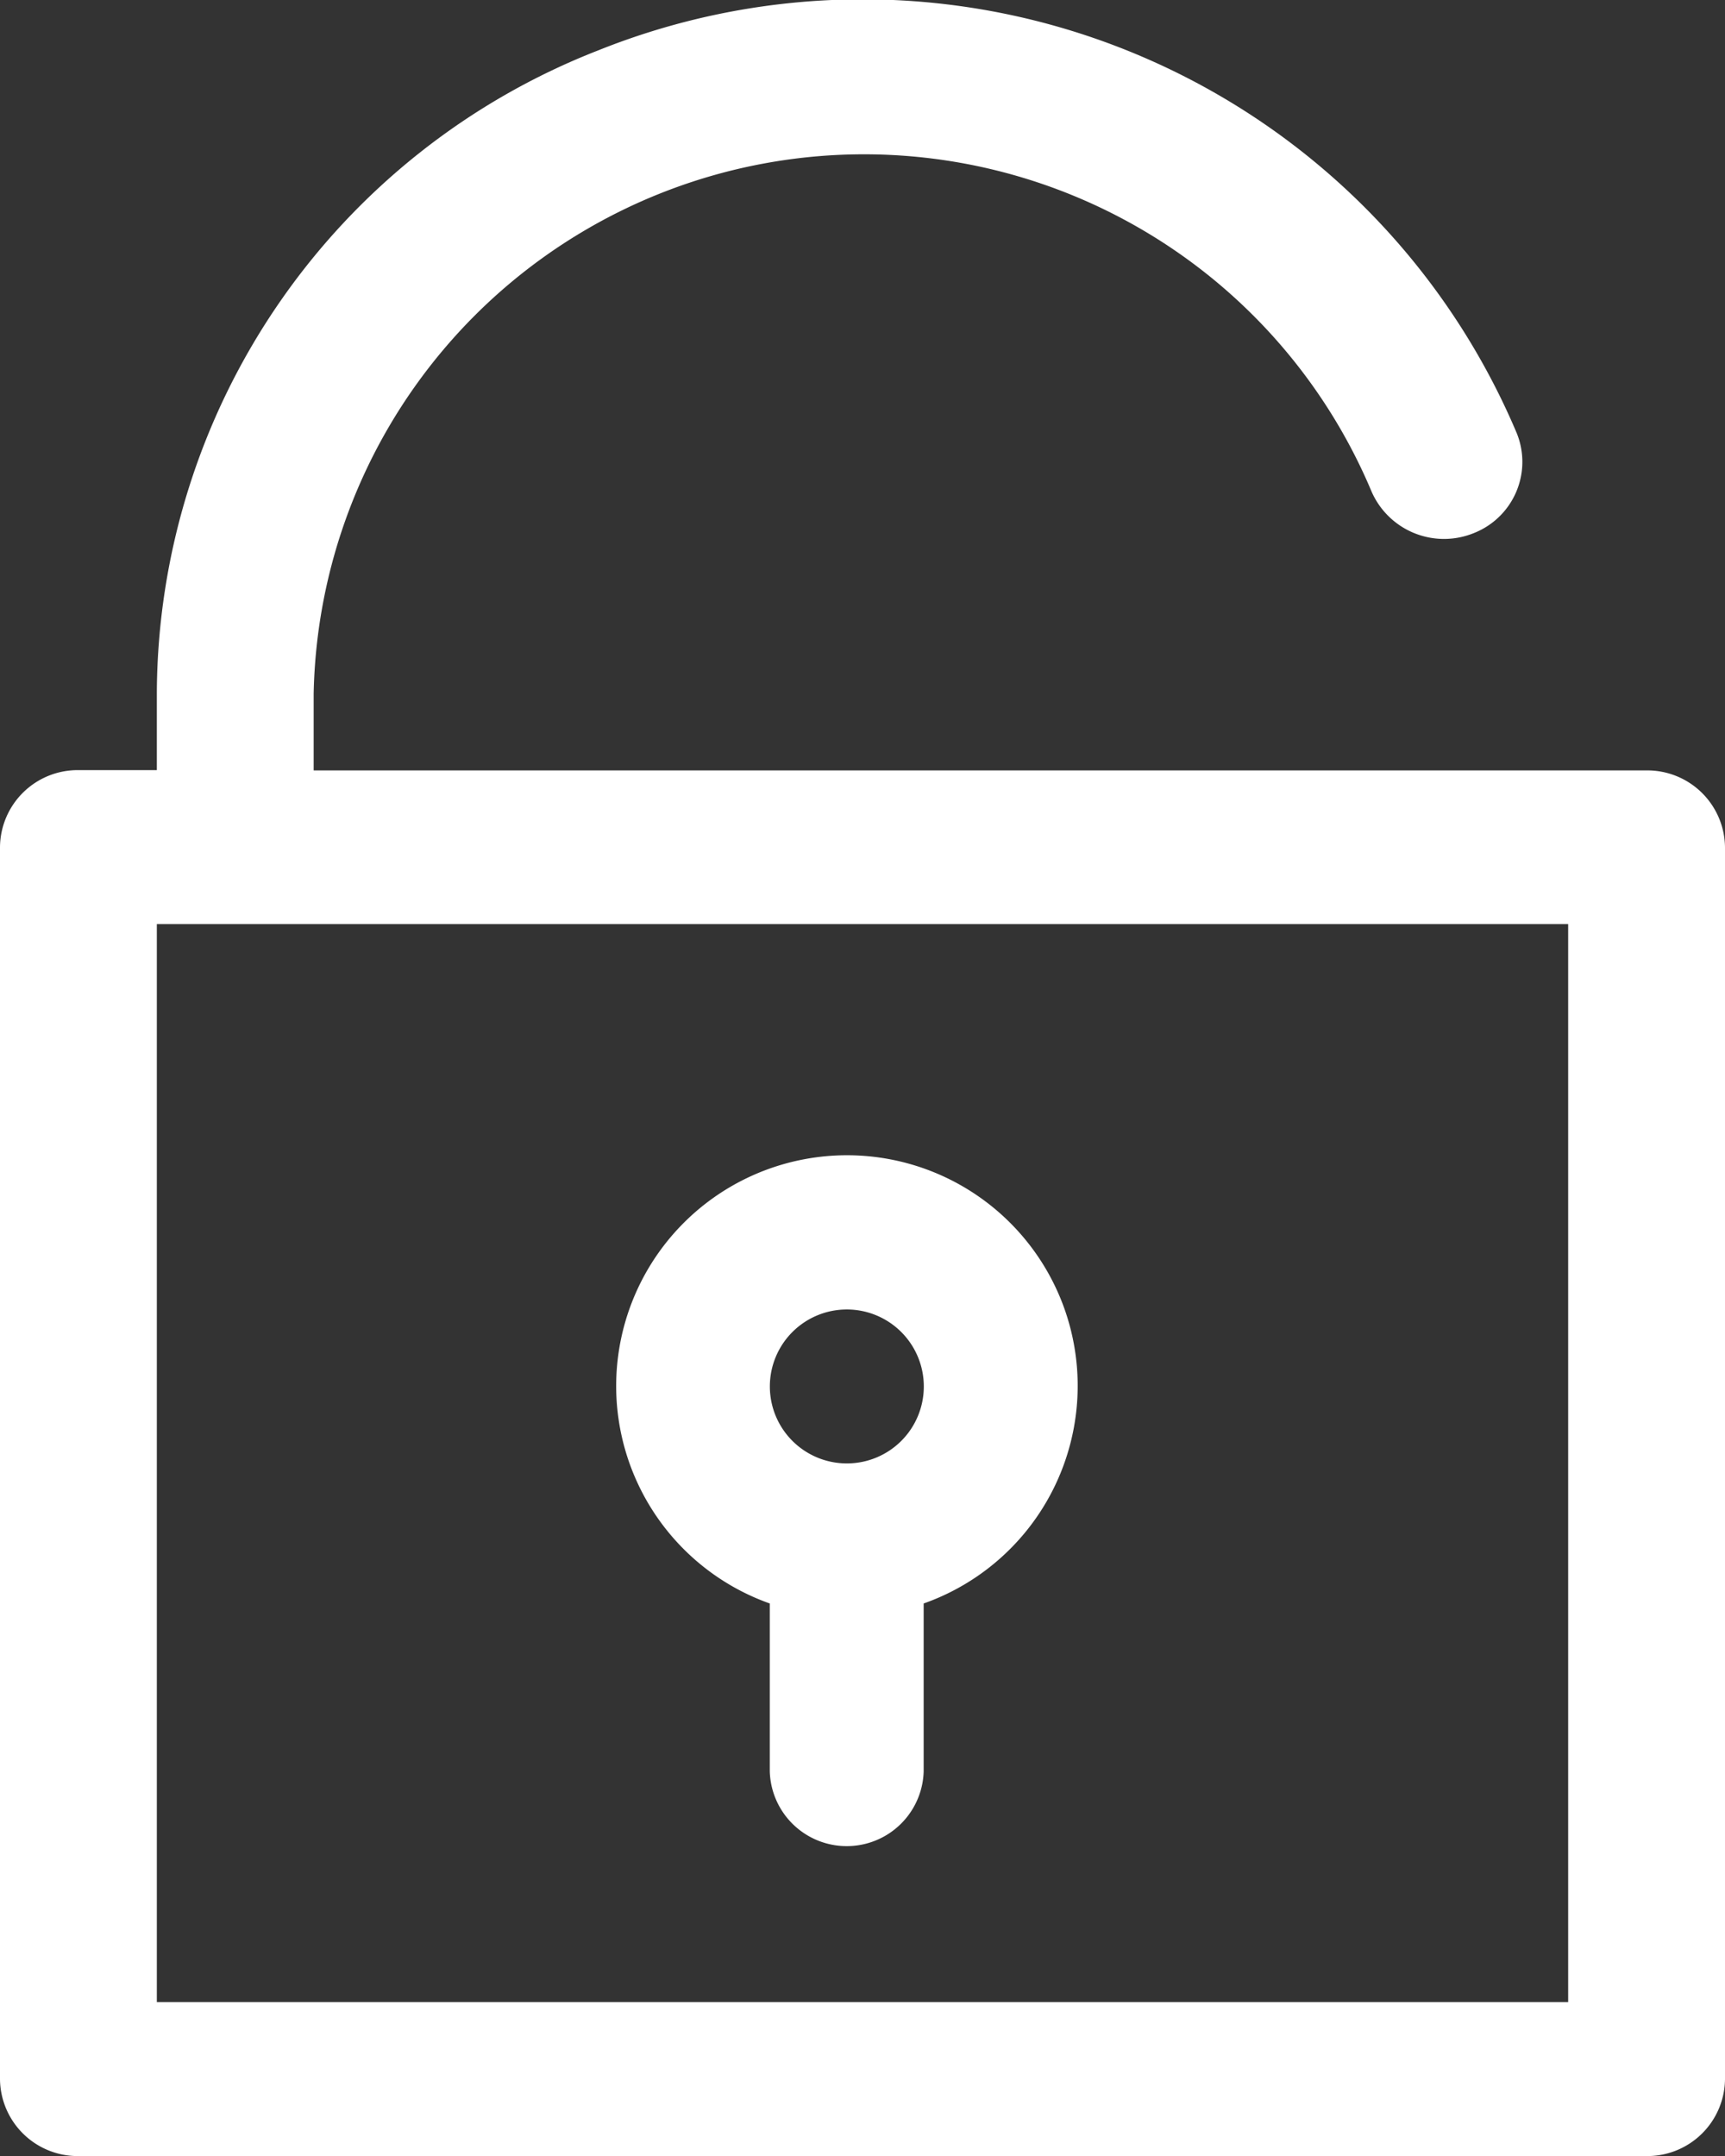
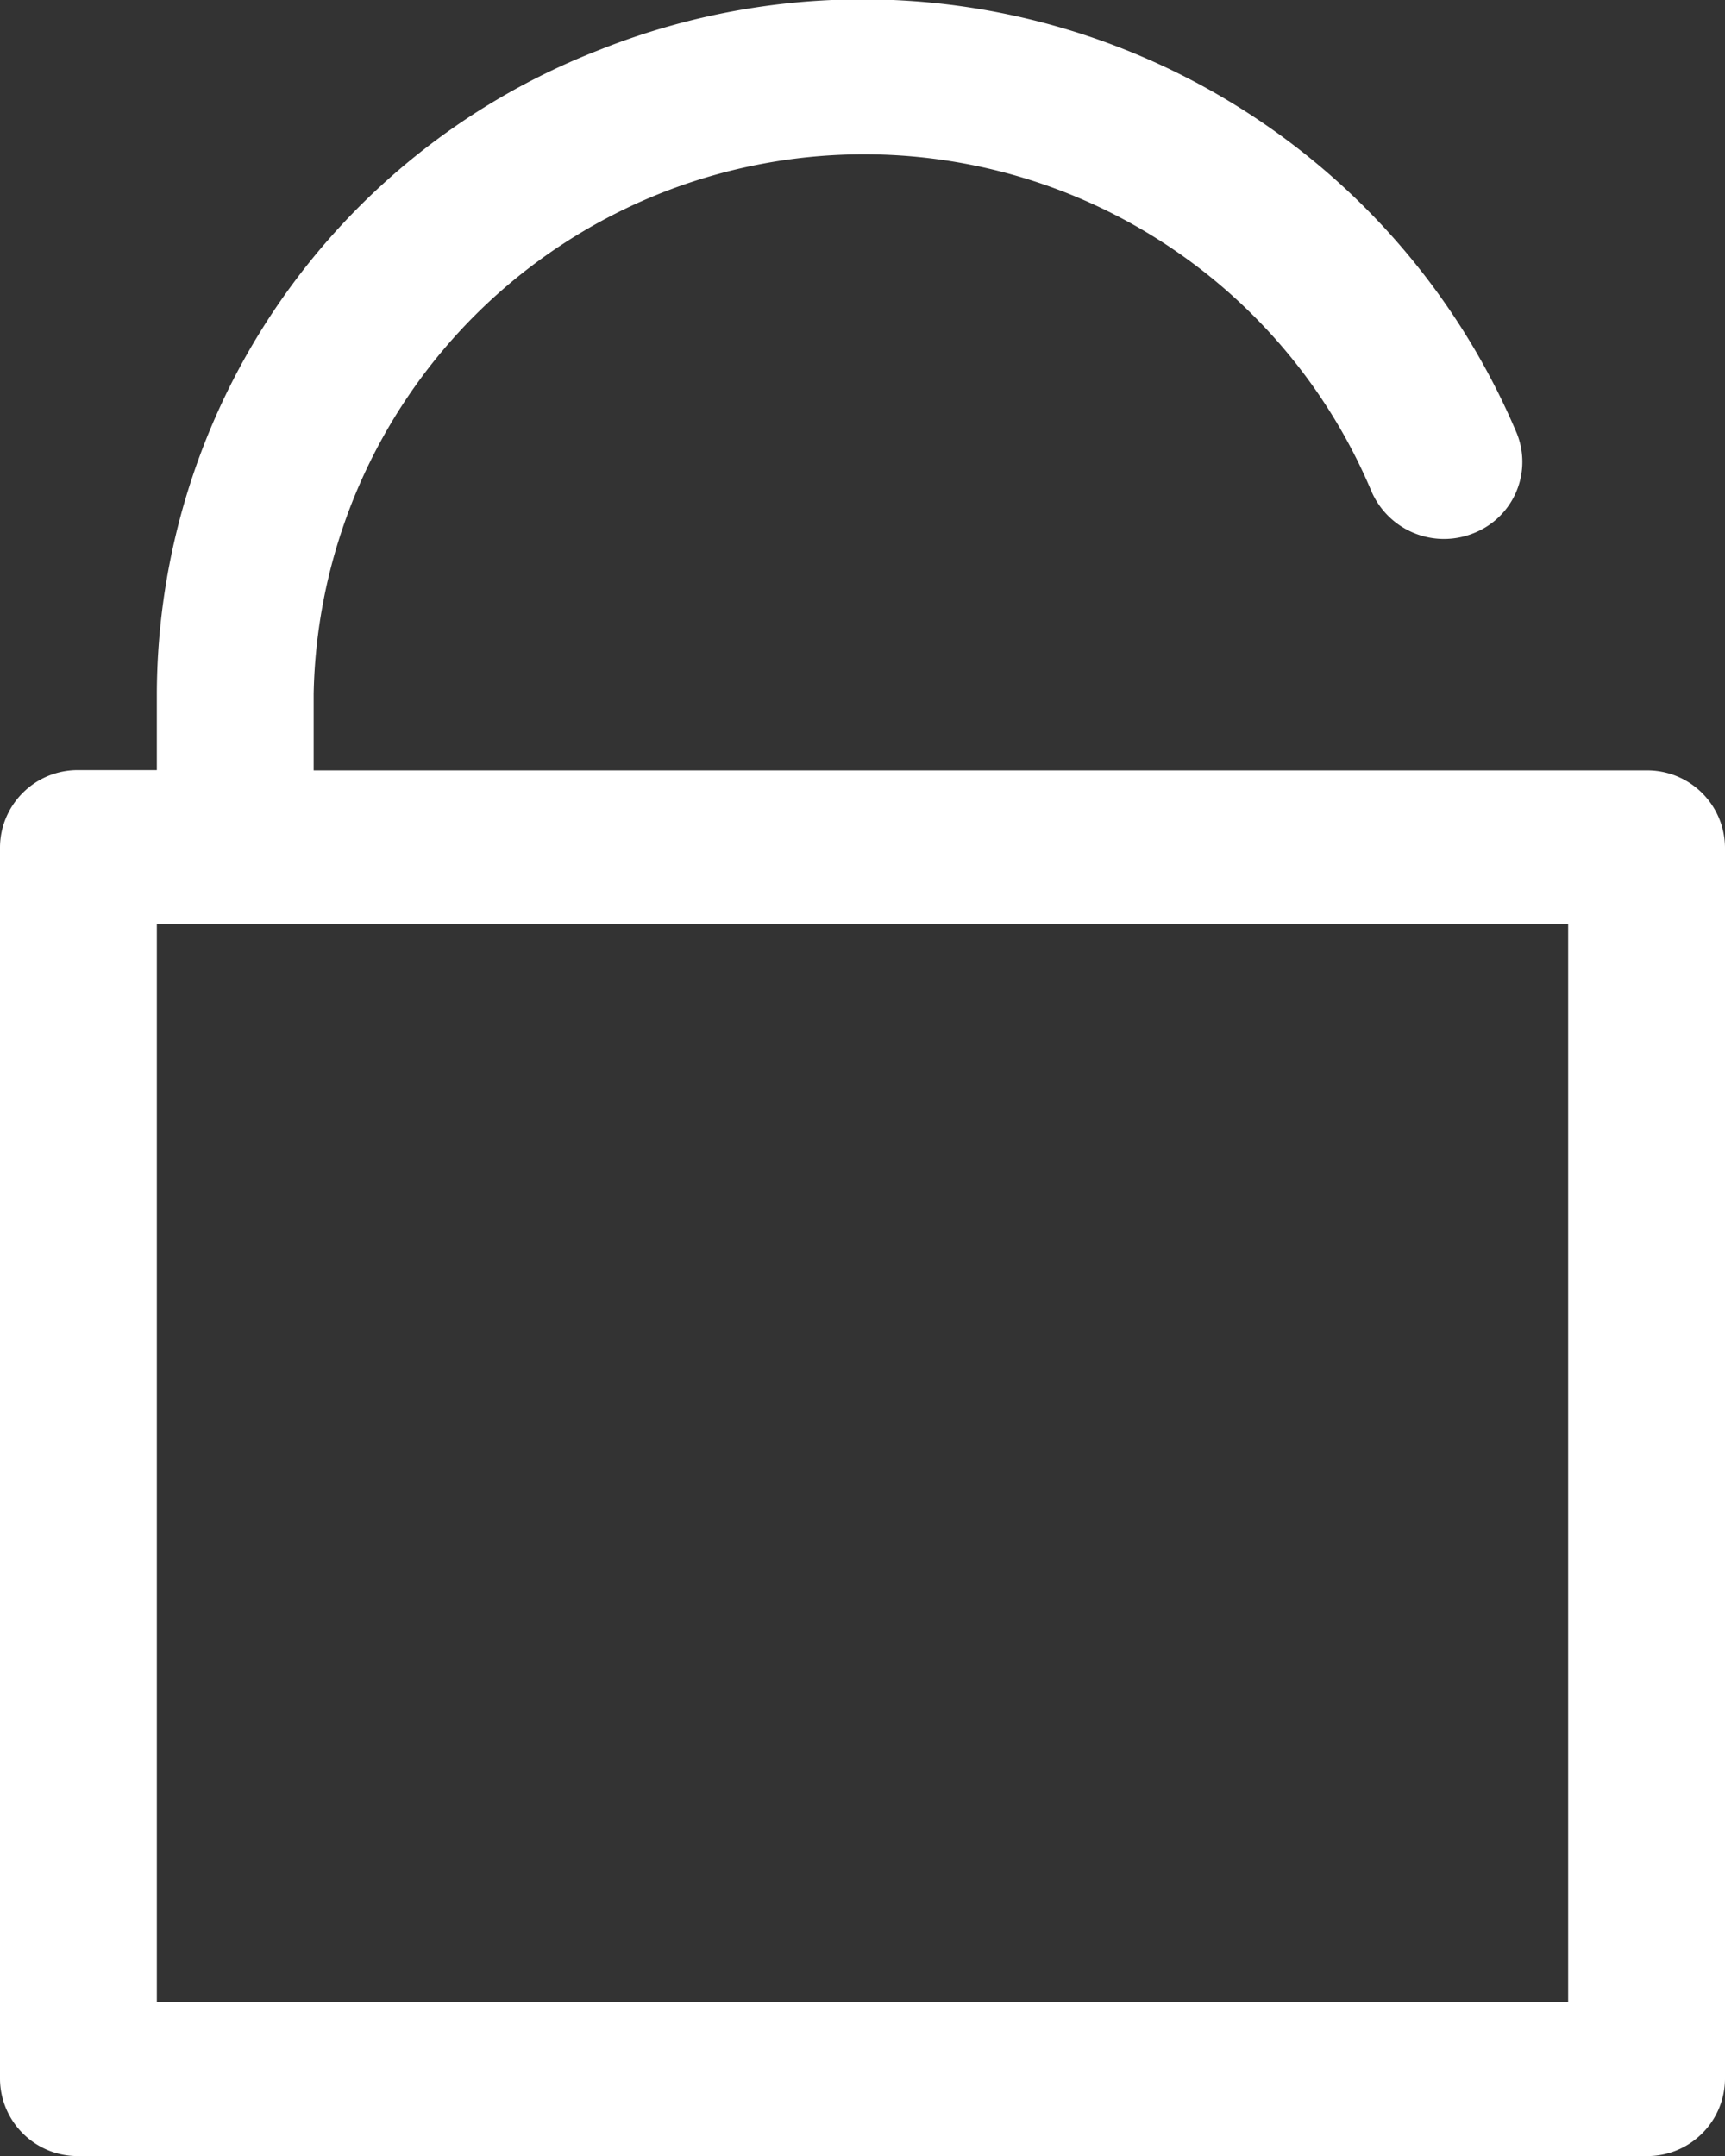
<svg xmlns="http://www.w3.org/2000/svg" width="24" height="30" viewBox="0 0 24 30">
  <rect x="0" y="0" width="24" height="30" fill="#333333" stroke="none" />
  <g id="unlock_1_" data-name="unlock (1)" transform="translate(-51.266 0.001)">
    <g id="グループ_24" data-name="グループ 24" transform="translate(51.266 -0.001)">
      <g id="グループ_23" data-name="グループ 23" transform="translate(0)">
        <path id="パス_35" data-name="パス 35" d="M74.175,10.719H55.63V9.648A7.659,7.659,0,0,1,70.347,6.835a1.1,1.1,0,0,0,1.424.582,1.065,1.065,0,0,0,.6-1.385A9.88,9.88,0,0,0,59.589.7a9.642,9.642,0,0,0-6.141,8.944v1.071H52.357a1.081,1.081,0,0,0-1.091,1.071V28.928A1.081,1.081,0,0,0,52.357,30H74.175a1.081,1.081,0,0,0,1.091-1.071V11.79A1.081,1.081,0,0,0,74.175,10.719ZM73.084,27.857H53.448v-15H73.084Z" transform="translate(-51.266 0.001)" fill="#fff" />
      </g>
    </g>
    <g id="グループ_26" data-name="グループ 26" transform="translate(59.836 16.069)">
      <g id="グループ_25" data-name="グループ 25" transform="translate(0)">
-         <path id="パス_36" data-name="パス 36" d="M194.027,258.049a3.211,3.211,0,1,0-4.1,4.1v2.338a1.071,1.071,0,0,0,2.141,0v-2.338A3.212,3.212,0,0,0,194.027,258.049ZM191,260.2a1.071,1.071,0,1,1,1.07-1.071A1.07,1.07,0,0,1,191,260.2Z" transform="translate(-187.787 -255.907)" fill="#fff" />
-       </g>
+         </g>
    </g>
  </g>
</svg>